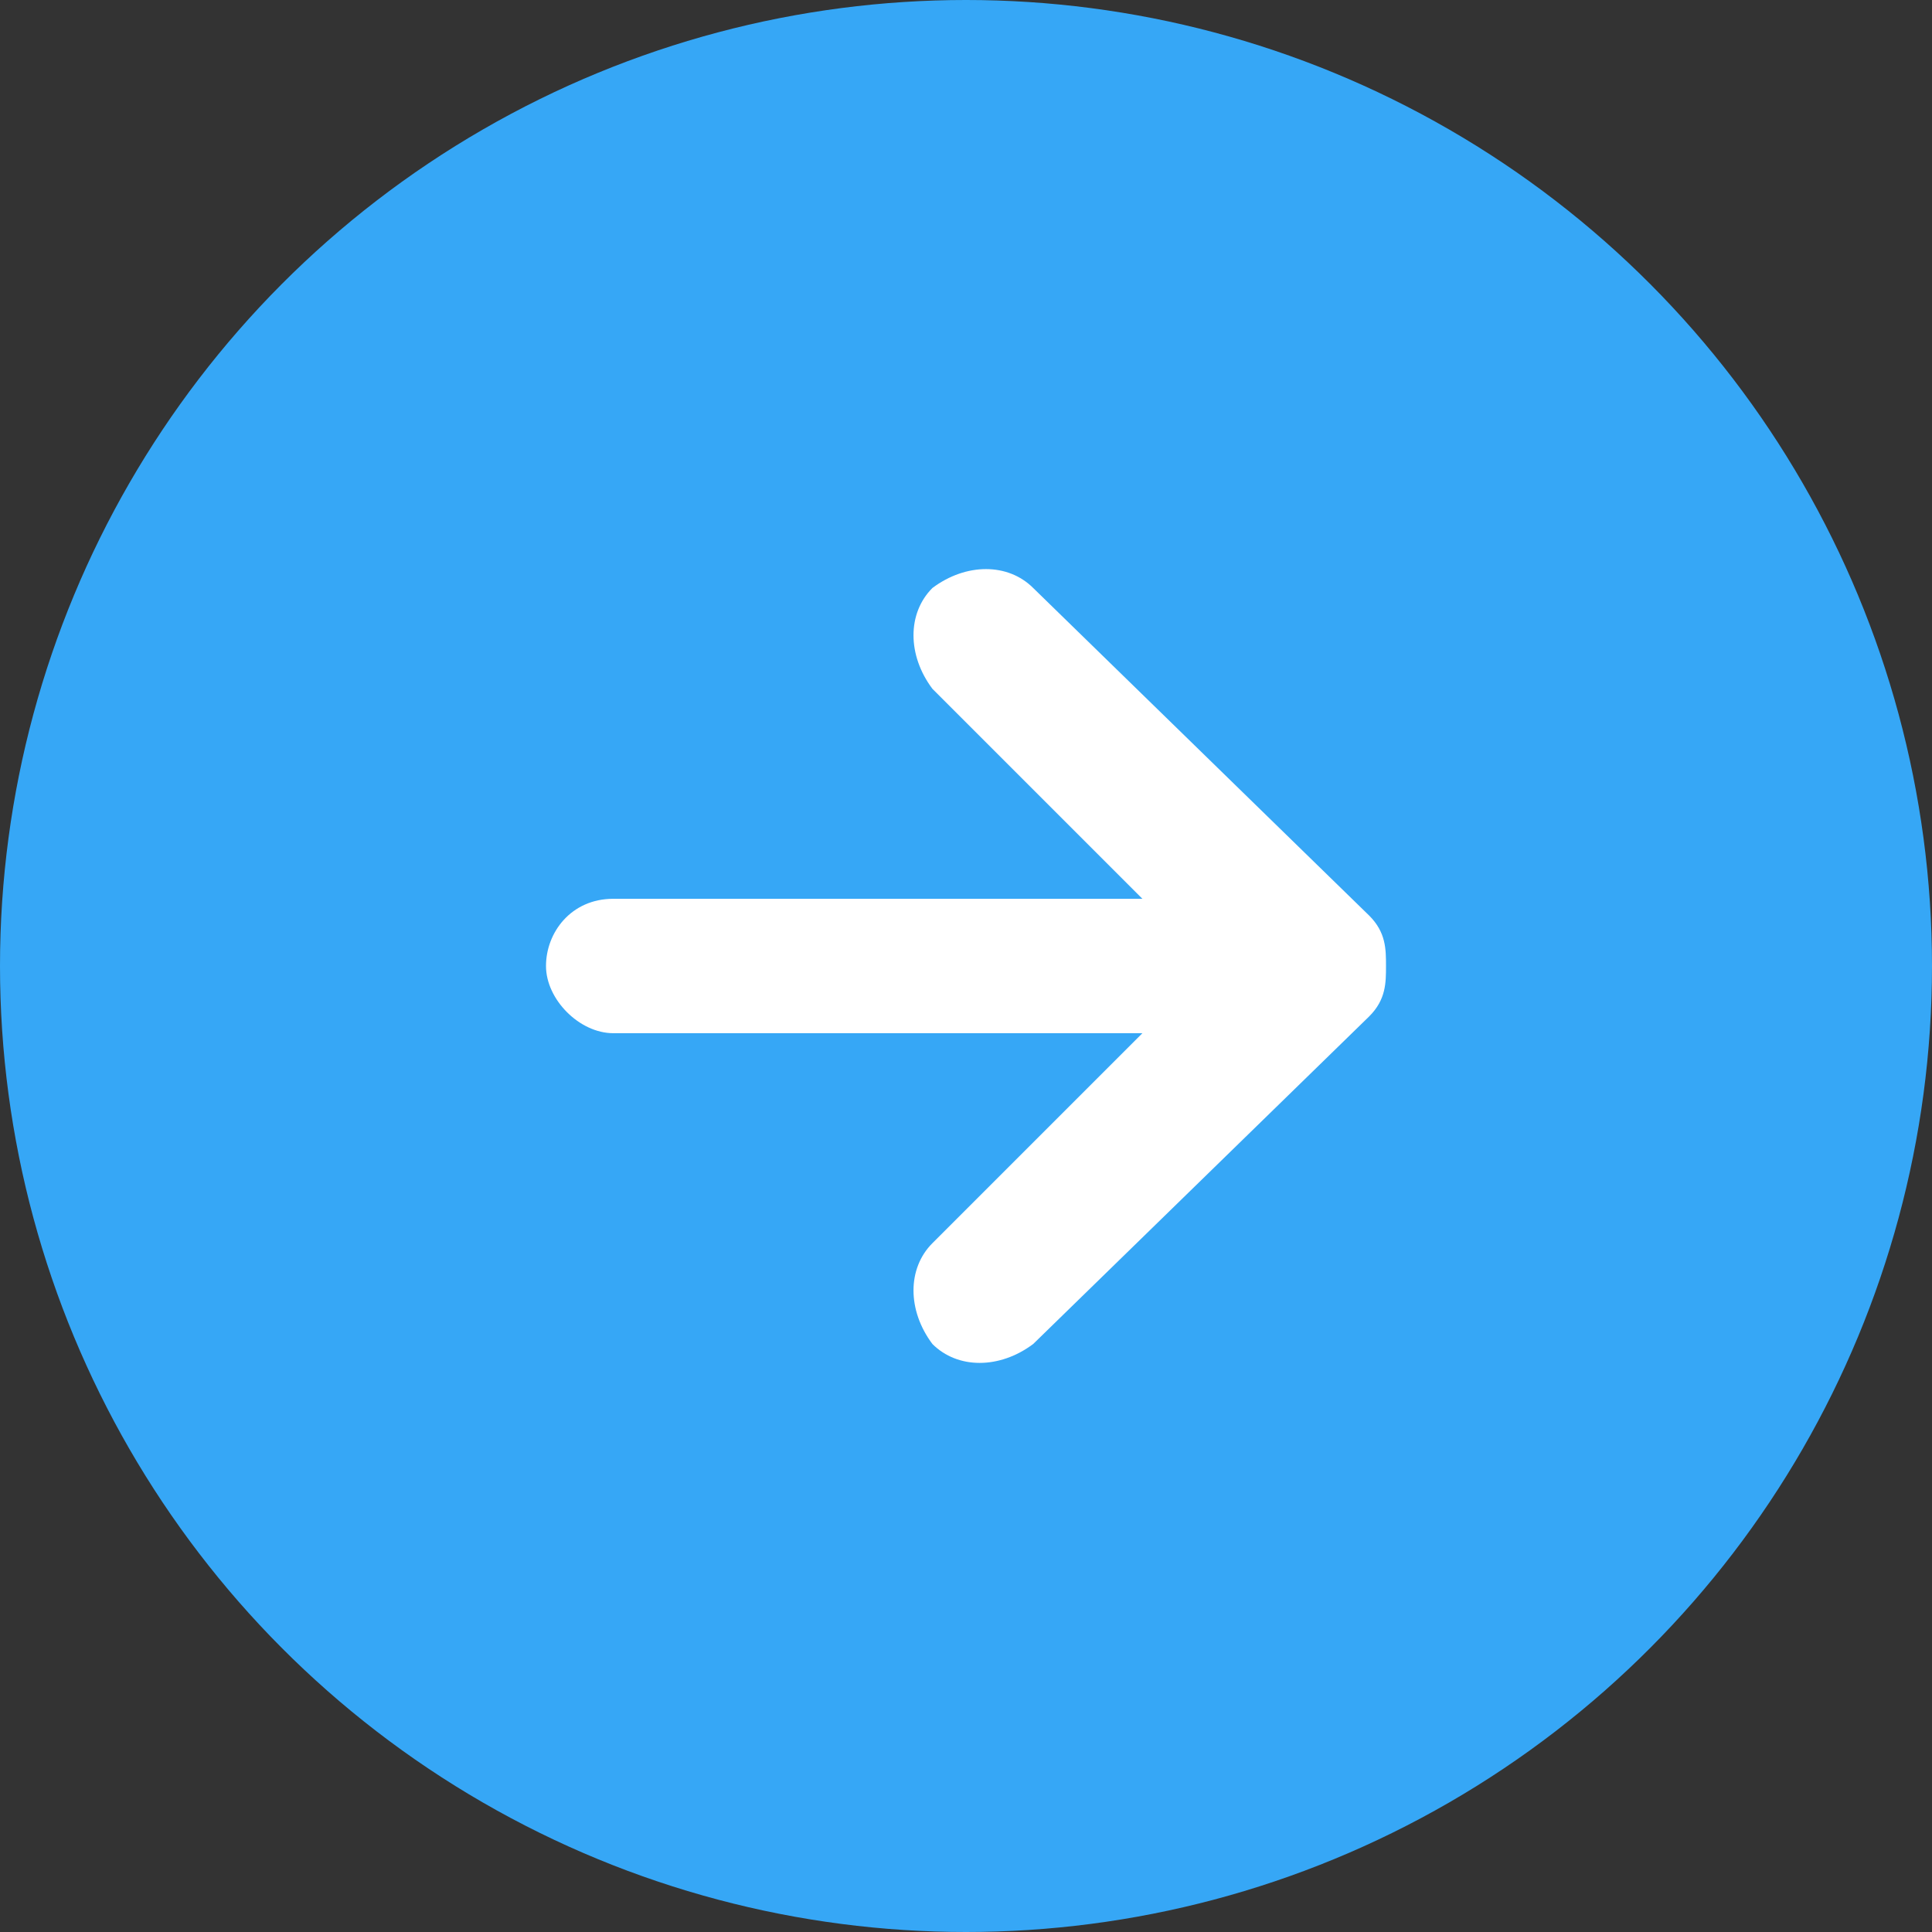
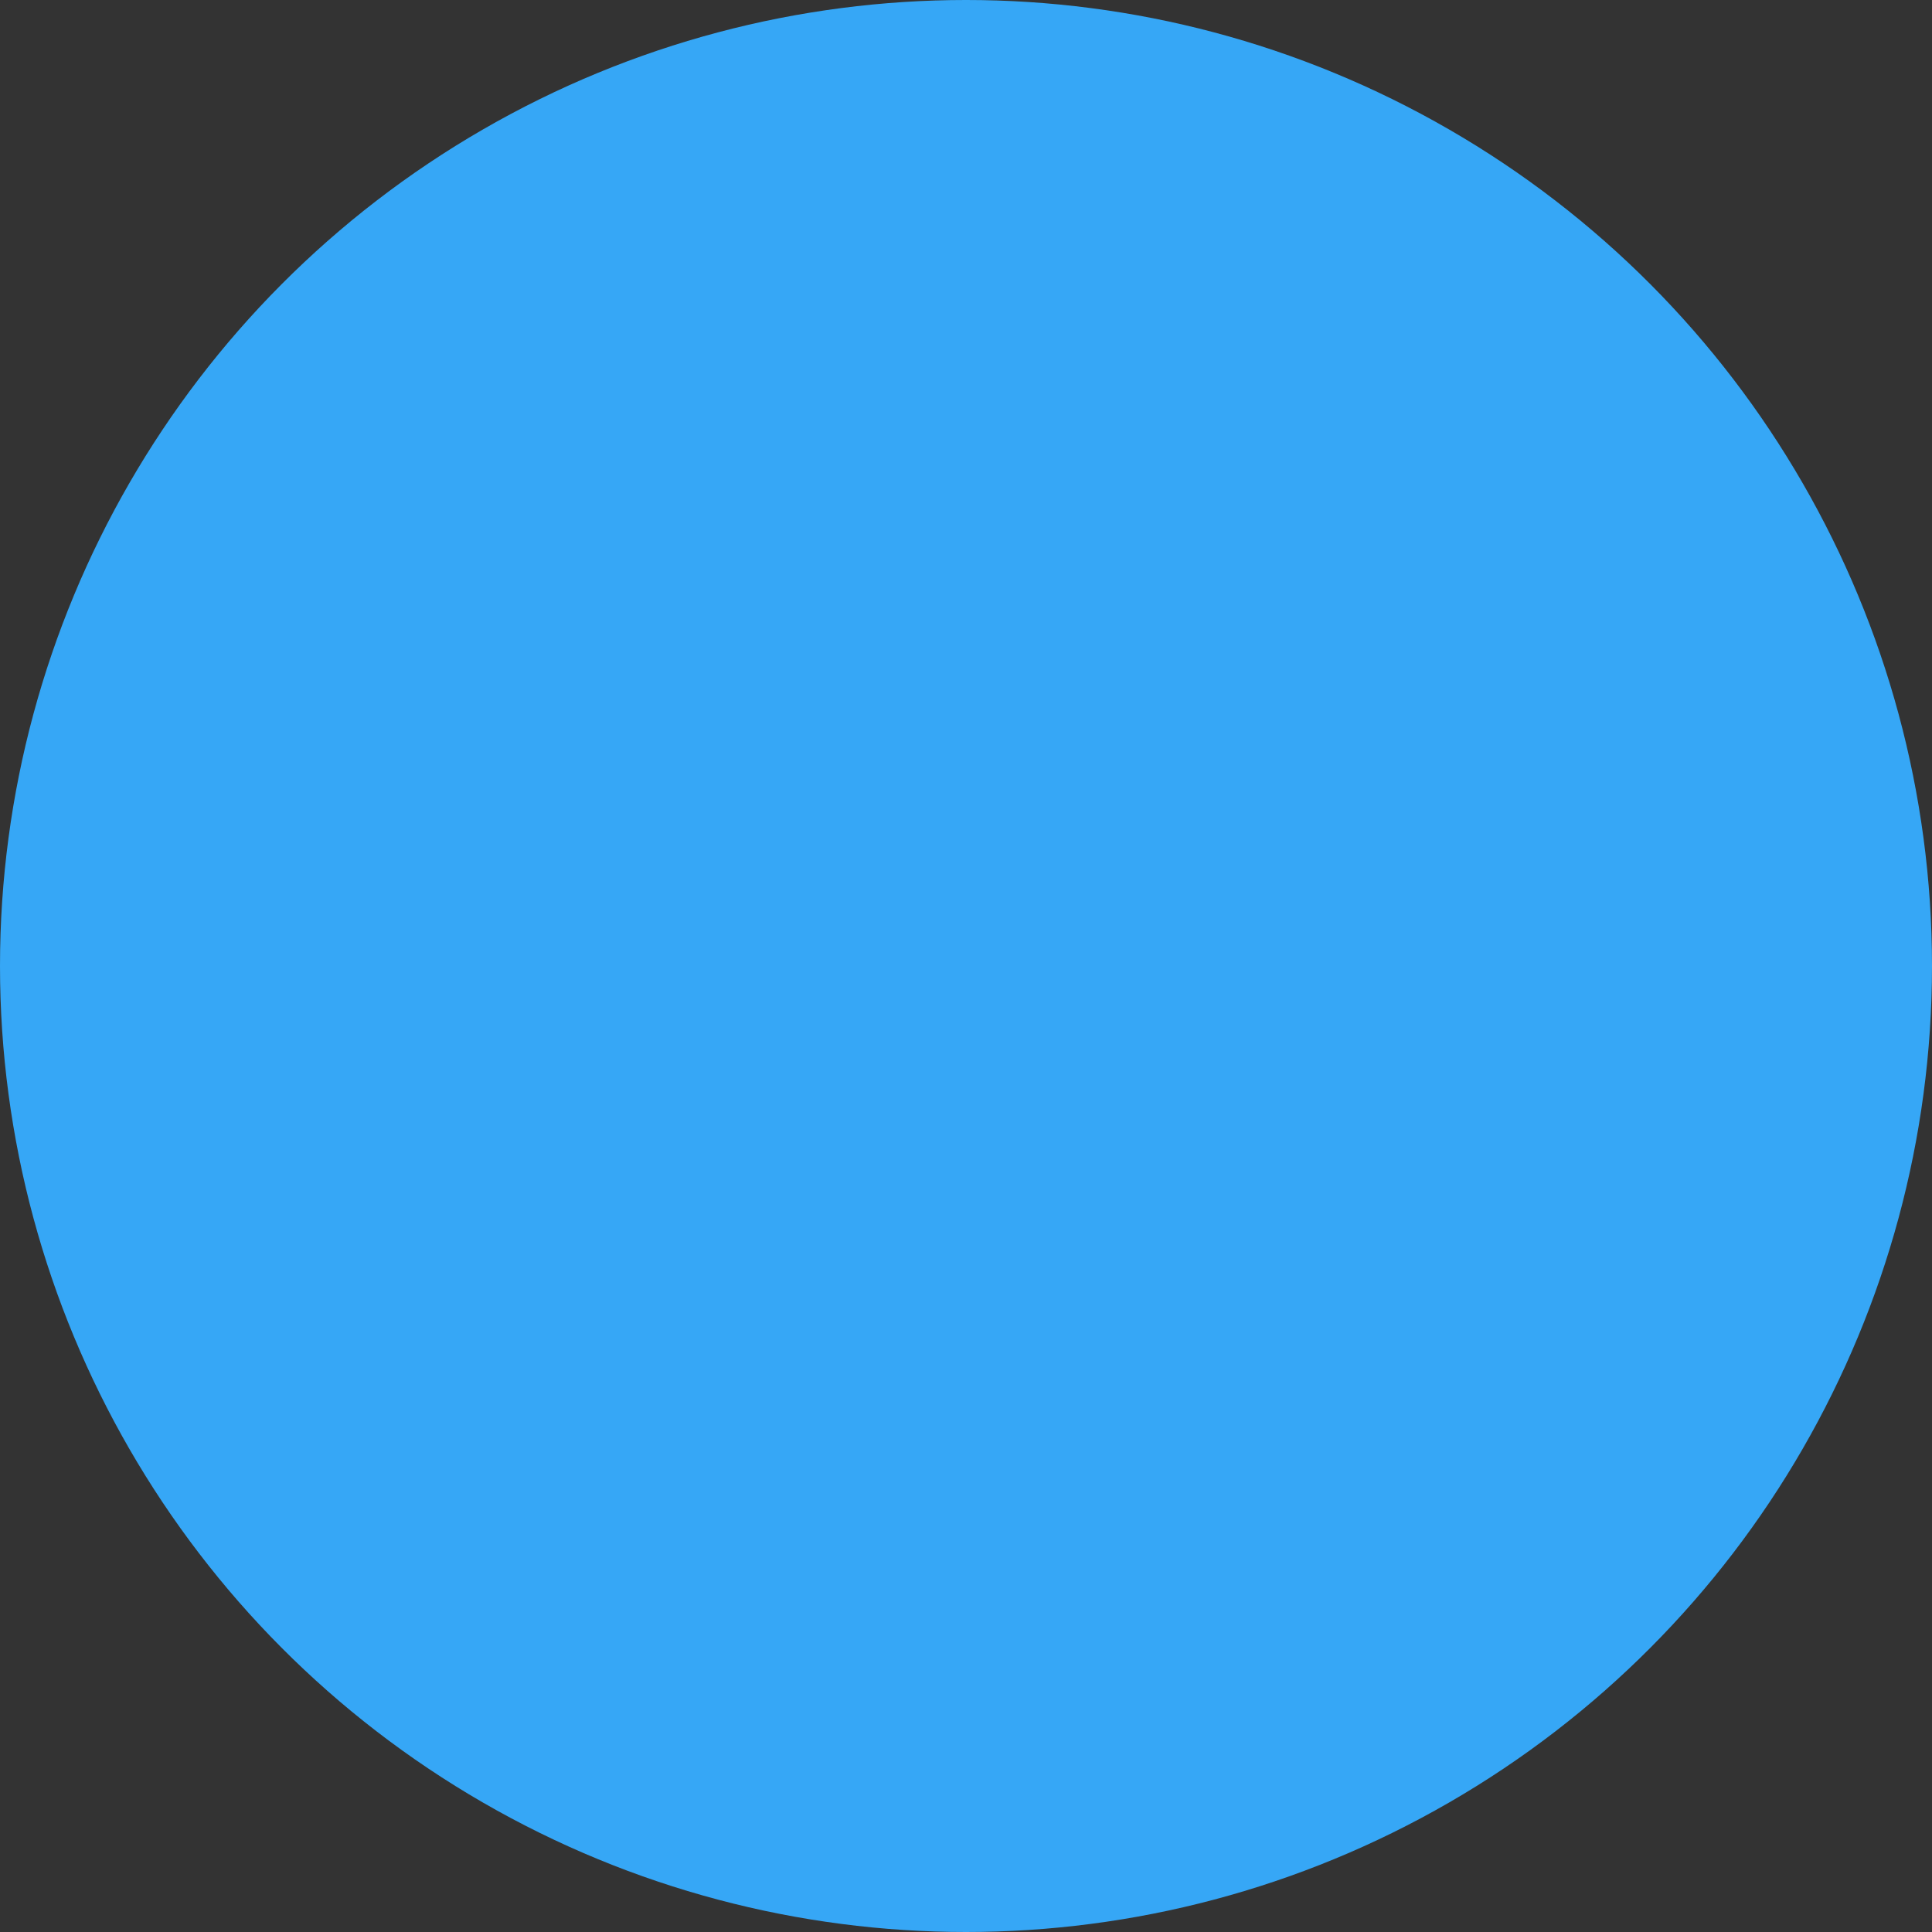
<svg xmlns="http://www.w3.org/2000/svg" version="1.1" viewBox="0 0 23 23">
  <rect x="0" y="0" width="23" height="23" fill="#333333" stroke="none" />
  <defs>
    <style>
      .cls-1 {
        fill: #fff;
      }

      .cls-2 {
        fill: #36a7f6;
      }
    </style>
  </defs>
  <g>
    <g id="_レイヤー_1" data-name="レイヤー_1">
      <circle class="cls-2" cx="11.5" cy="11.5" r="11.5" />
-       <path class="cls-1" d="M16.3,10.9l-4-3.9c-.3-.3-.8-.3-1.2,0-.3.3-.3.8,0,1.2l2.5,2.5h-6.3c-.5,0-.8.4-.8.8s.4.8.8.8h6.3l-2.5,2.5c-.3.3-.3.8,0,1.2.3.3.8.3,1.2,0l4-3.9c.2-.2.2-.4.2-.6s0-.4-.2-.6Z" />
    </g>
  </g>
</svg>